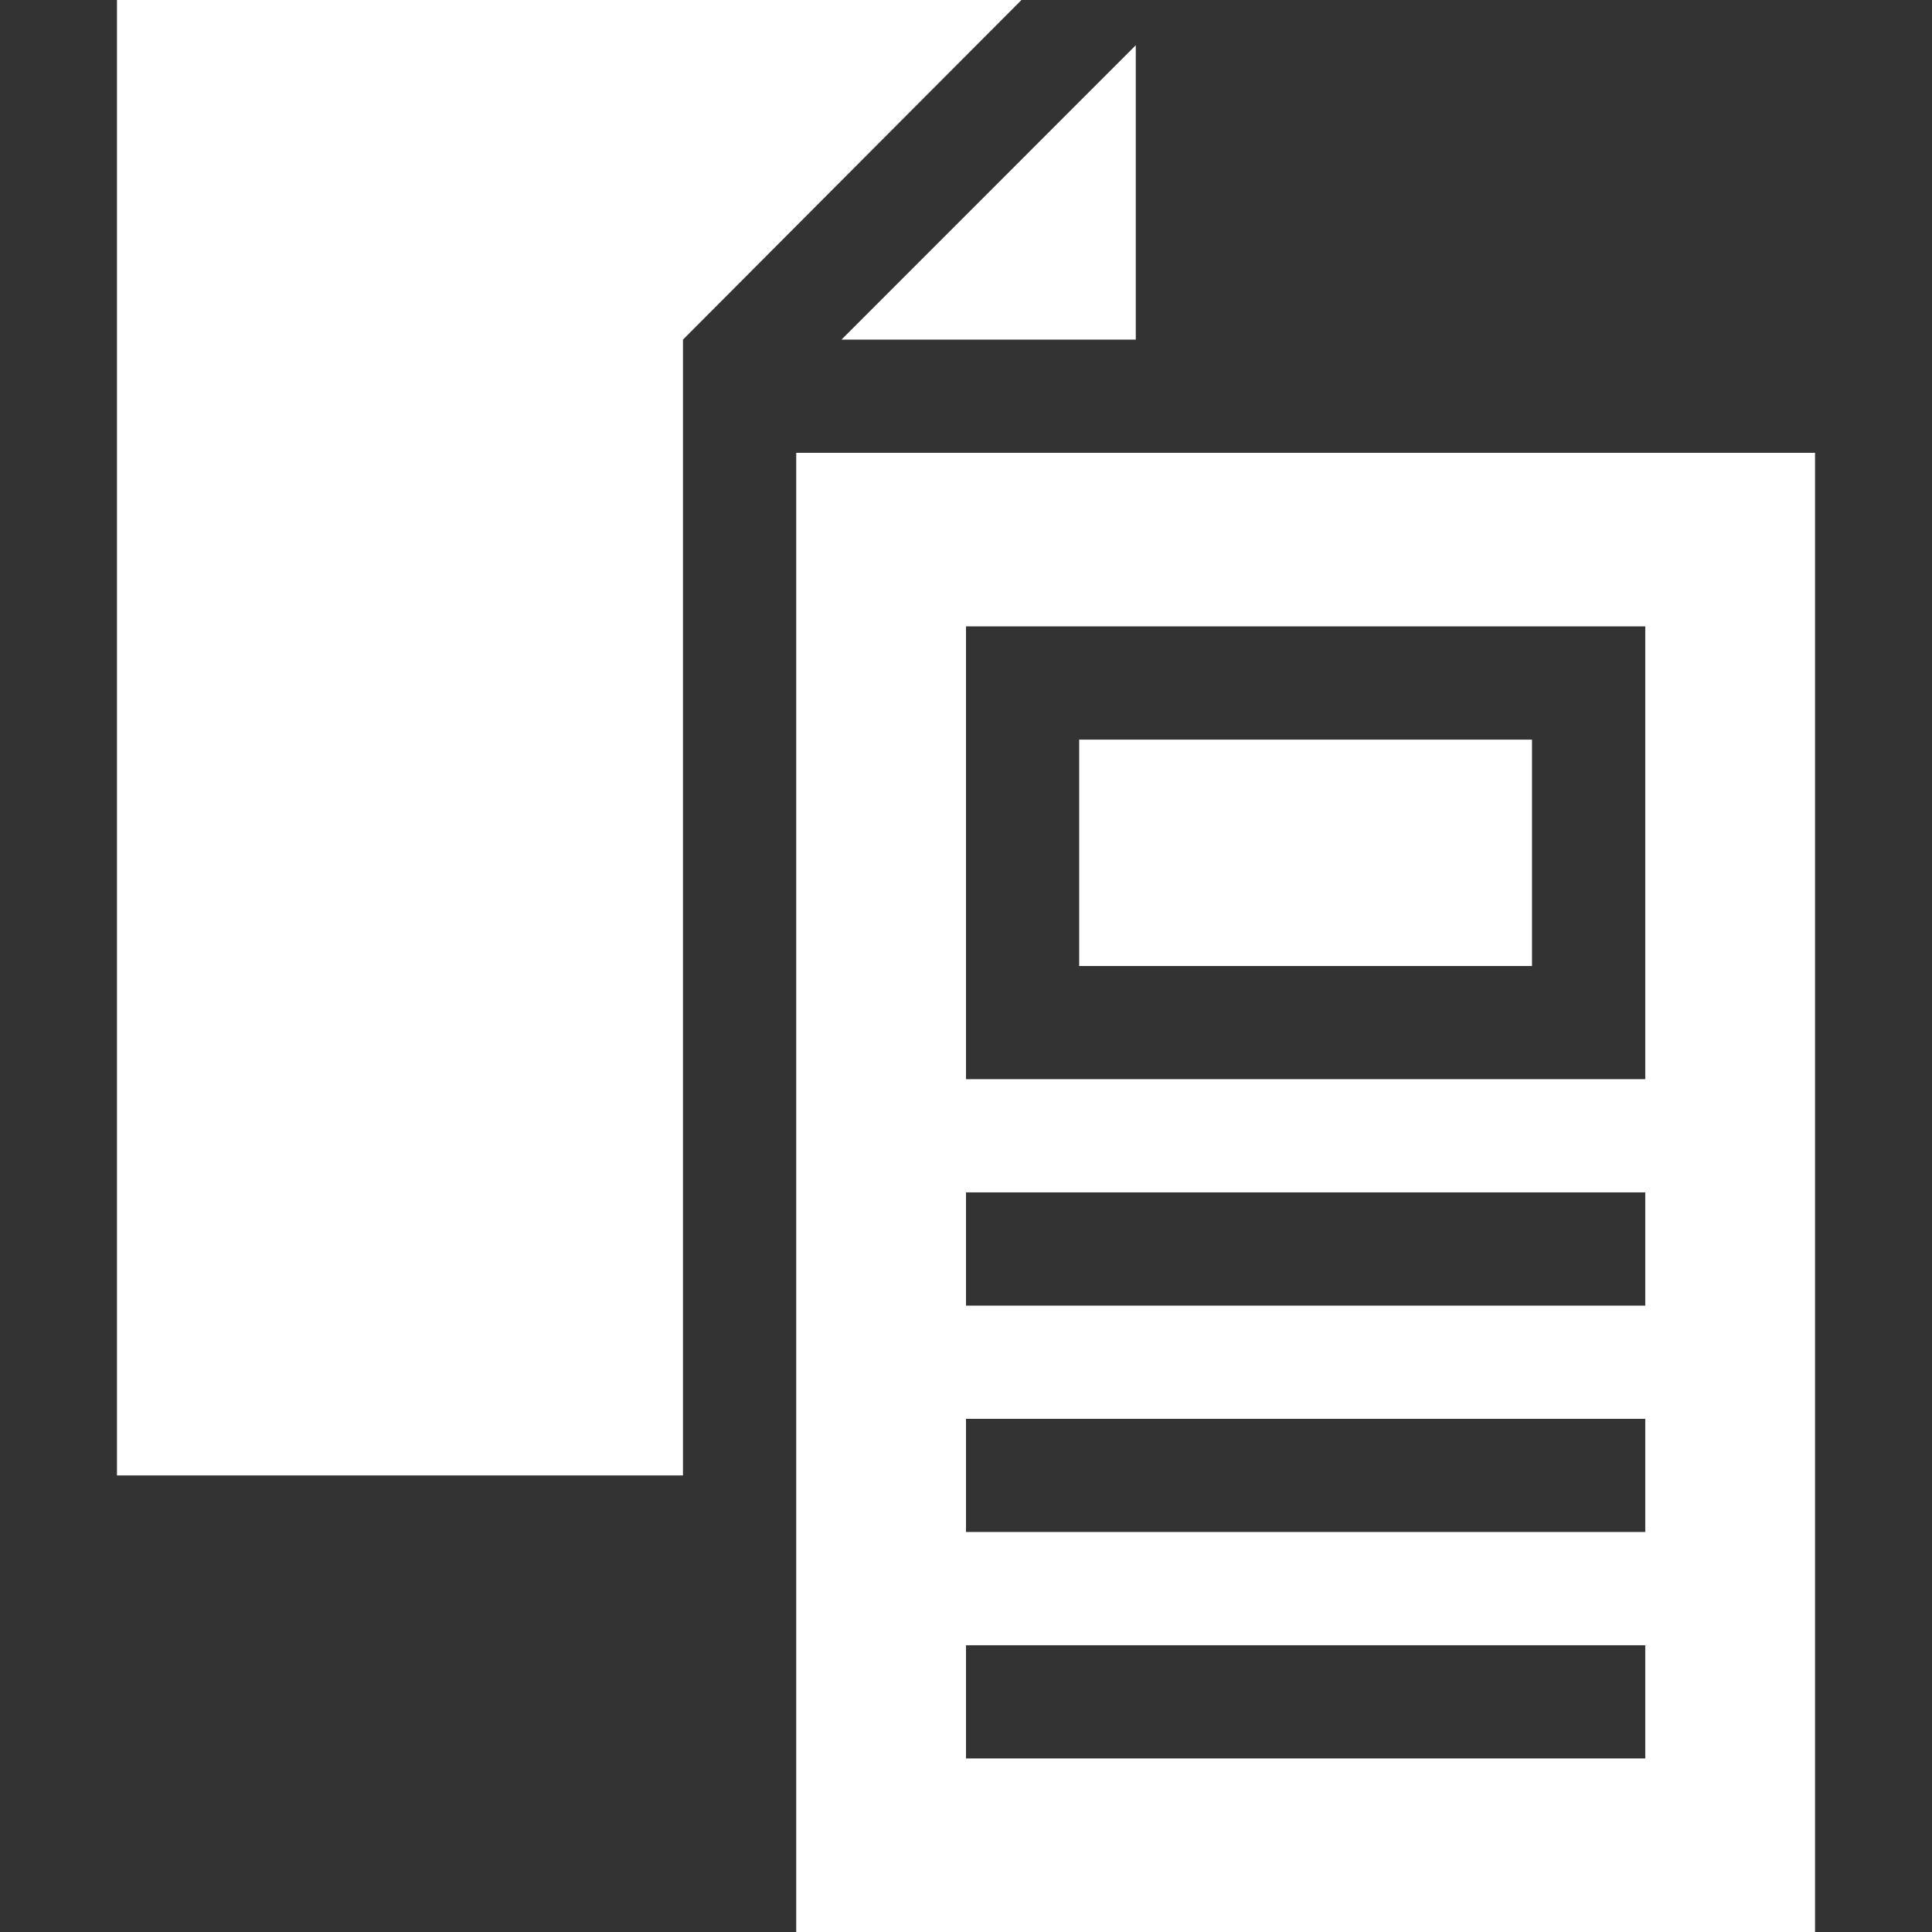
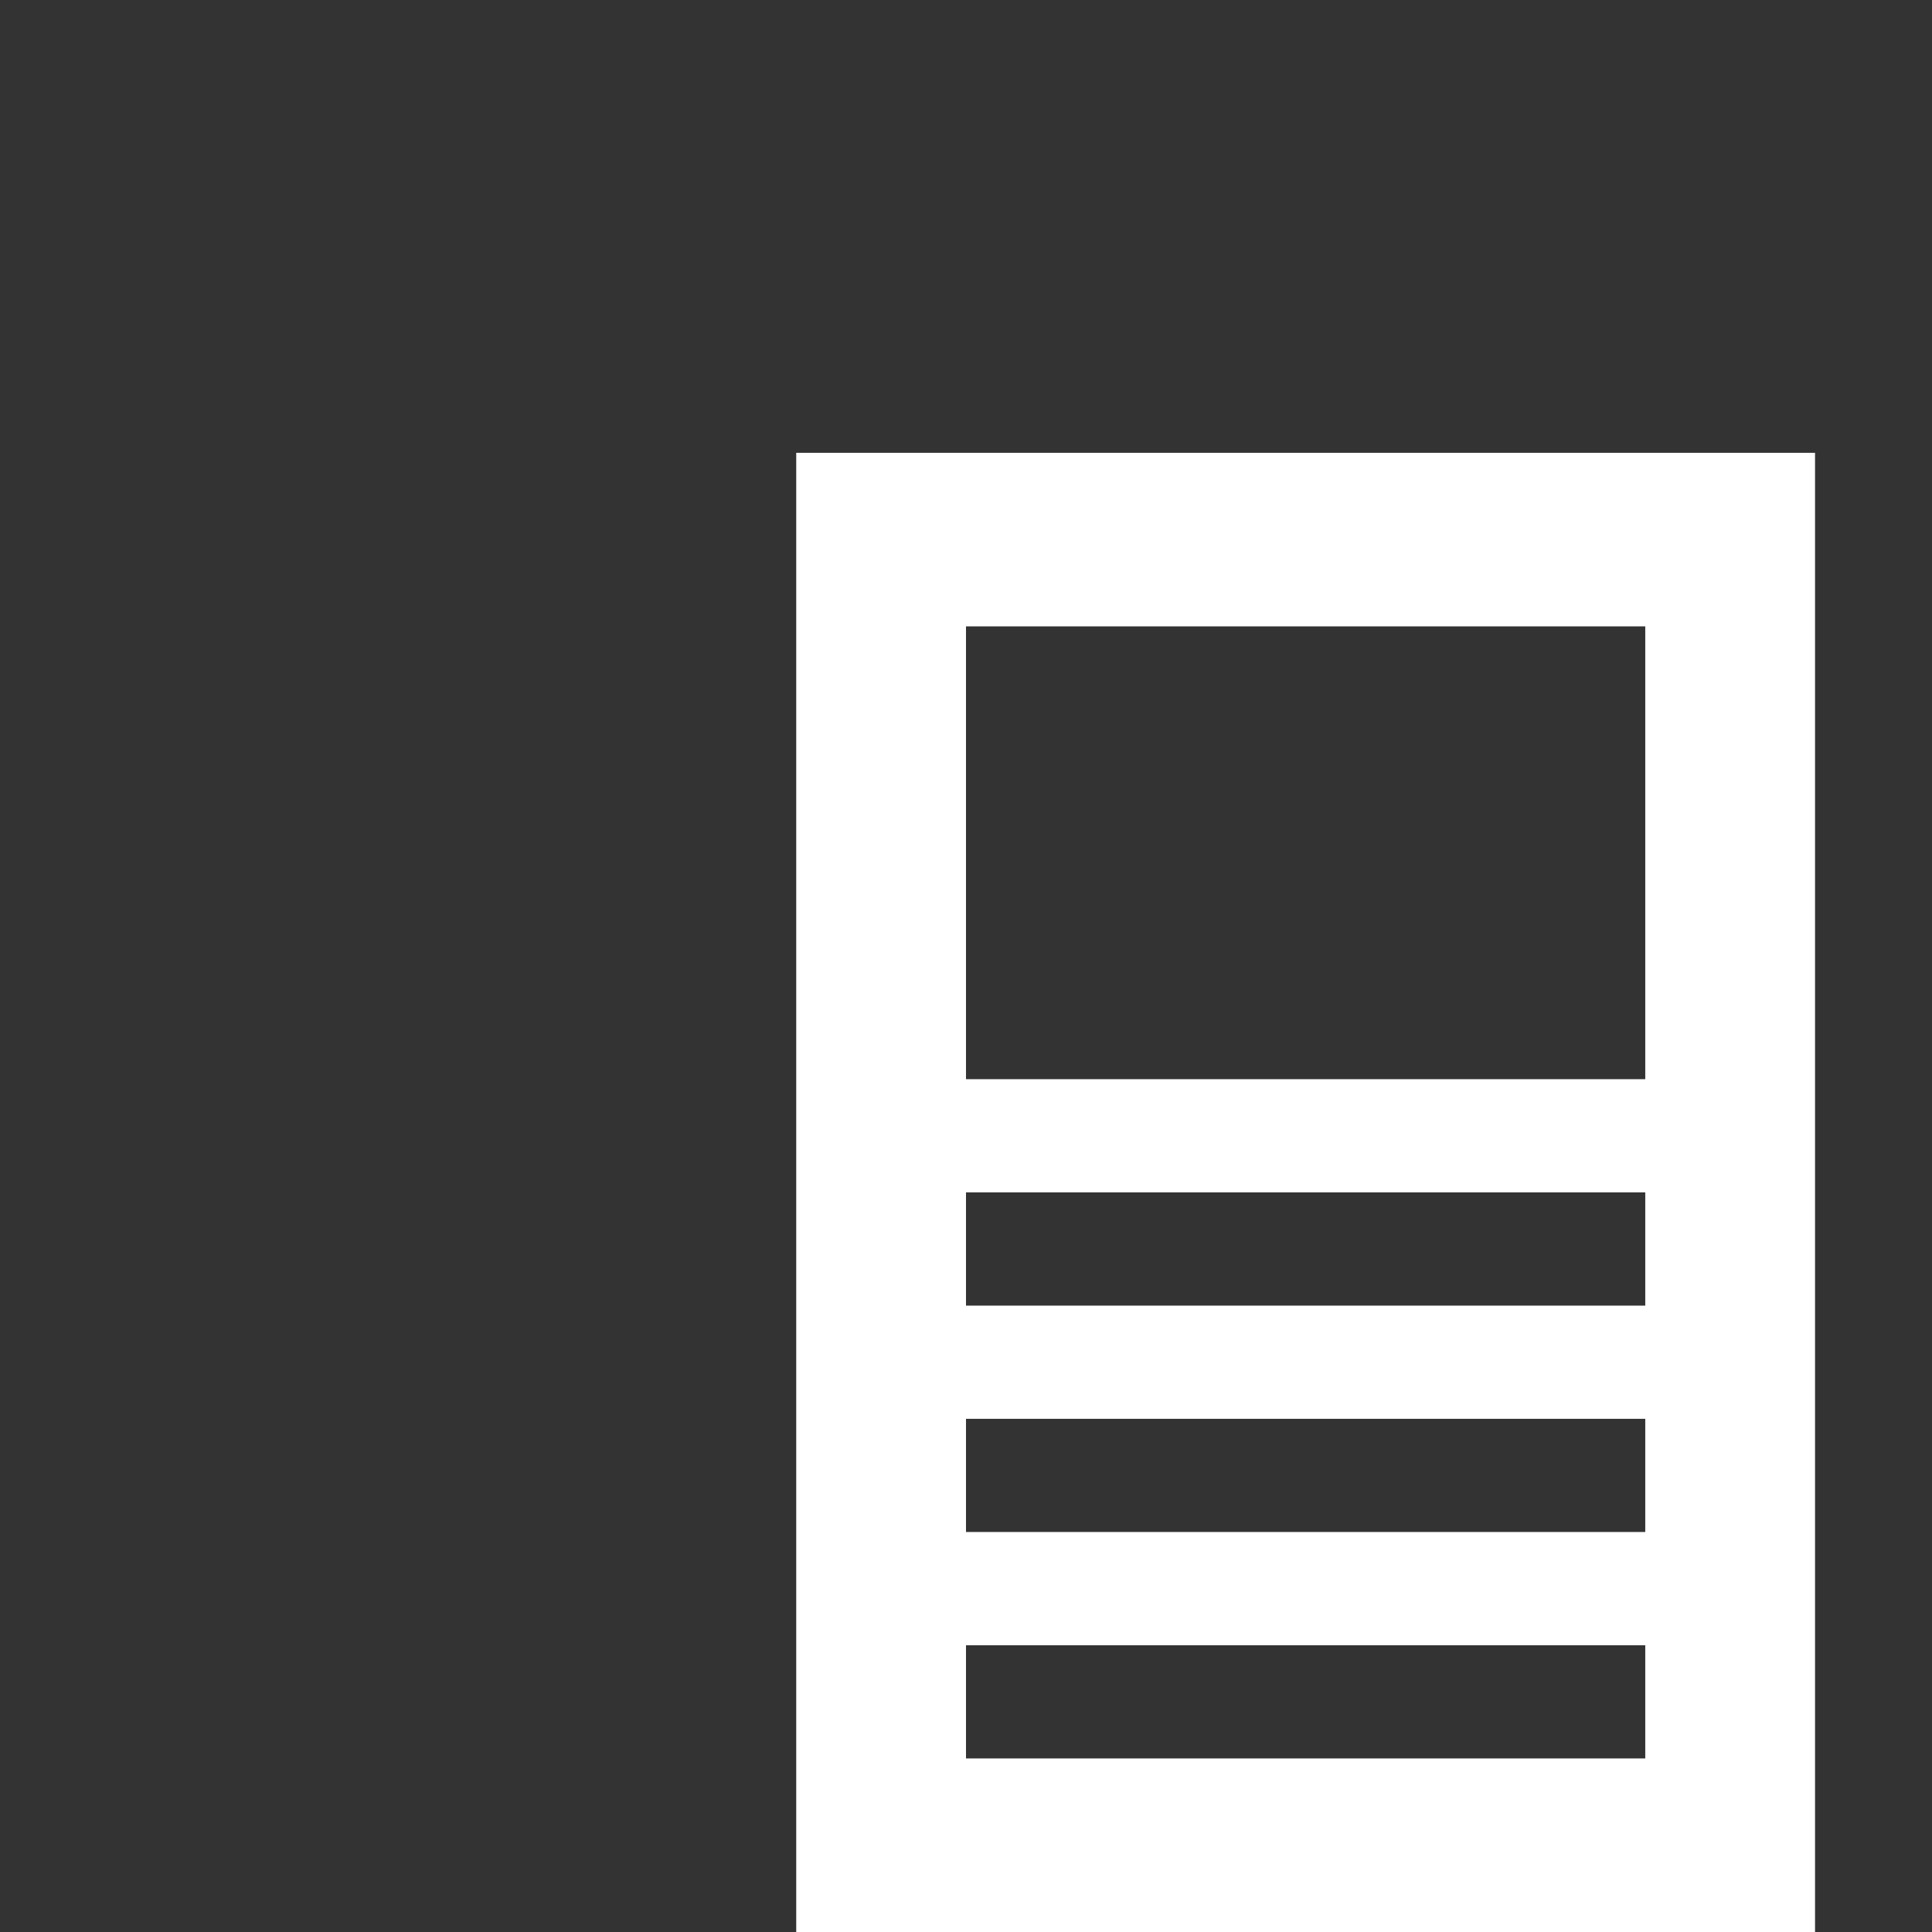
<svg xmlns="http://www.w3.org/2000/svg" width="24" height="24" viewBox="0 0 24 24" fill="none">
  <rect x="0" y="0" width="24" height="24" fill="#333333" stroke="none" />
-   <path d="M19.031 9.188H13.406V12H19.031V9.188Z" fill="white" />
  <path d="M22.547 5.625H9.891V24H22.547V5.625ZM20.438 21.844H12V20.438H20.438V21.844ZM20.438 19.031H12V17.625H20.438V19.031ZM20.438 16.219H12V14.812H20.438V16.219ZM20.438 13.406H12V7.781H20.438V13.406Z" fill="white" />
-   <path d="M1.453 18.328H8.484V4.219L12.689 0H1.453V18.328Z" fill="white" />
-   <path d="M14.109 0.562L10.453 4.219H14.109V0.562Z" fill="white" />
</svg>